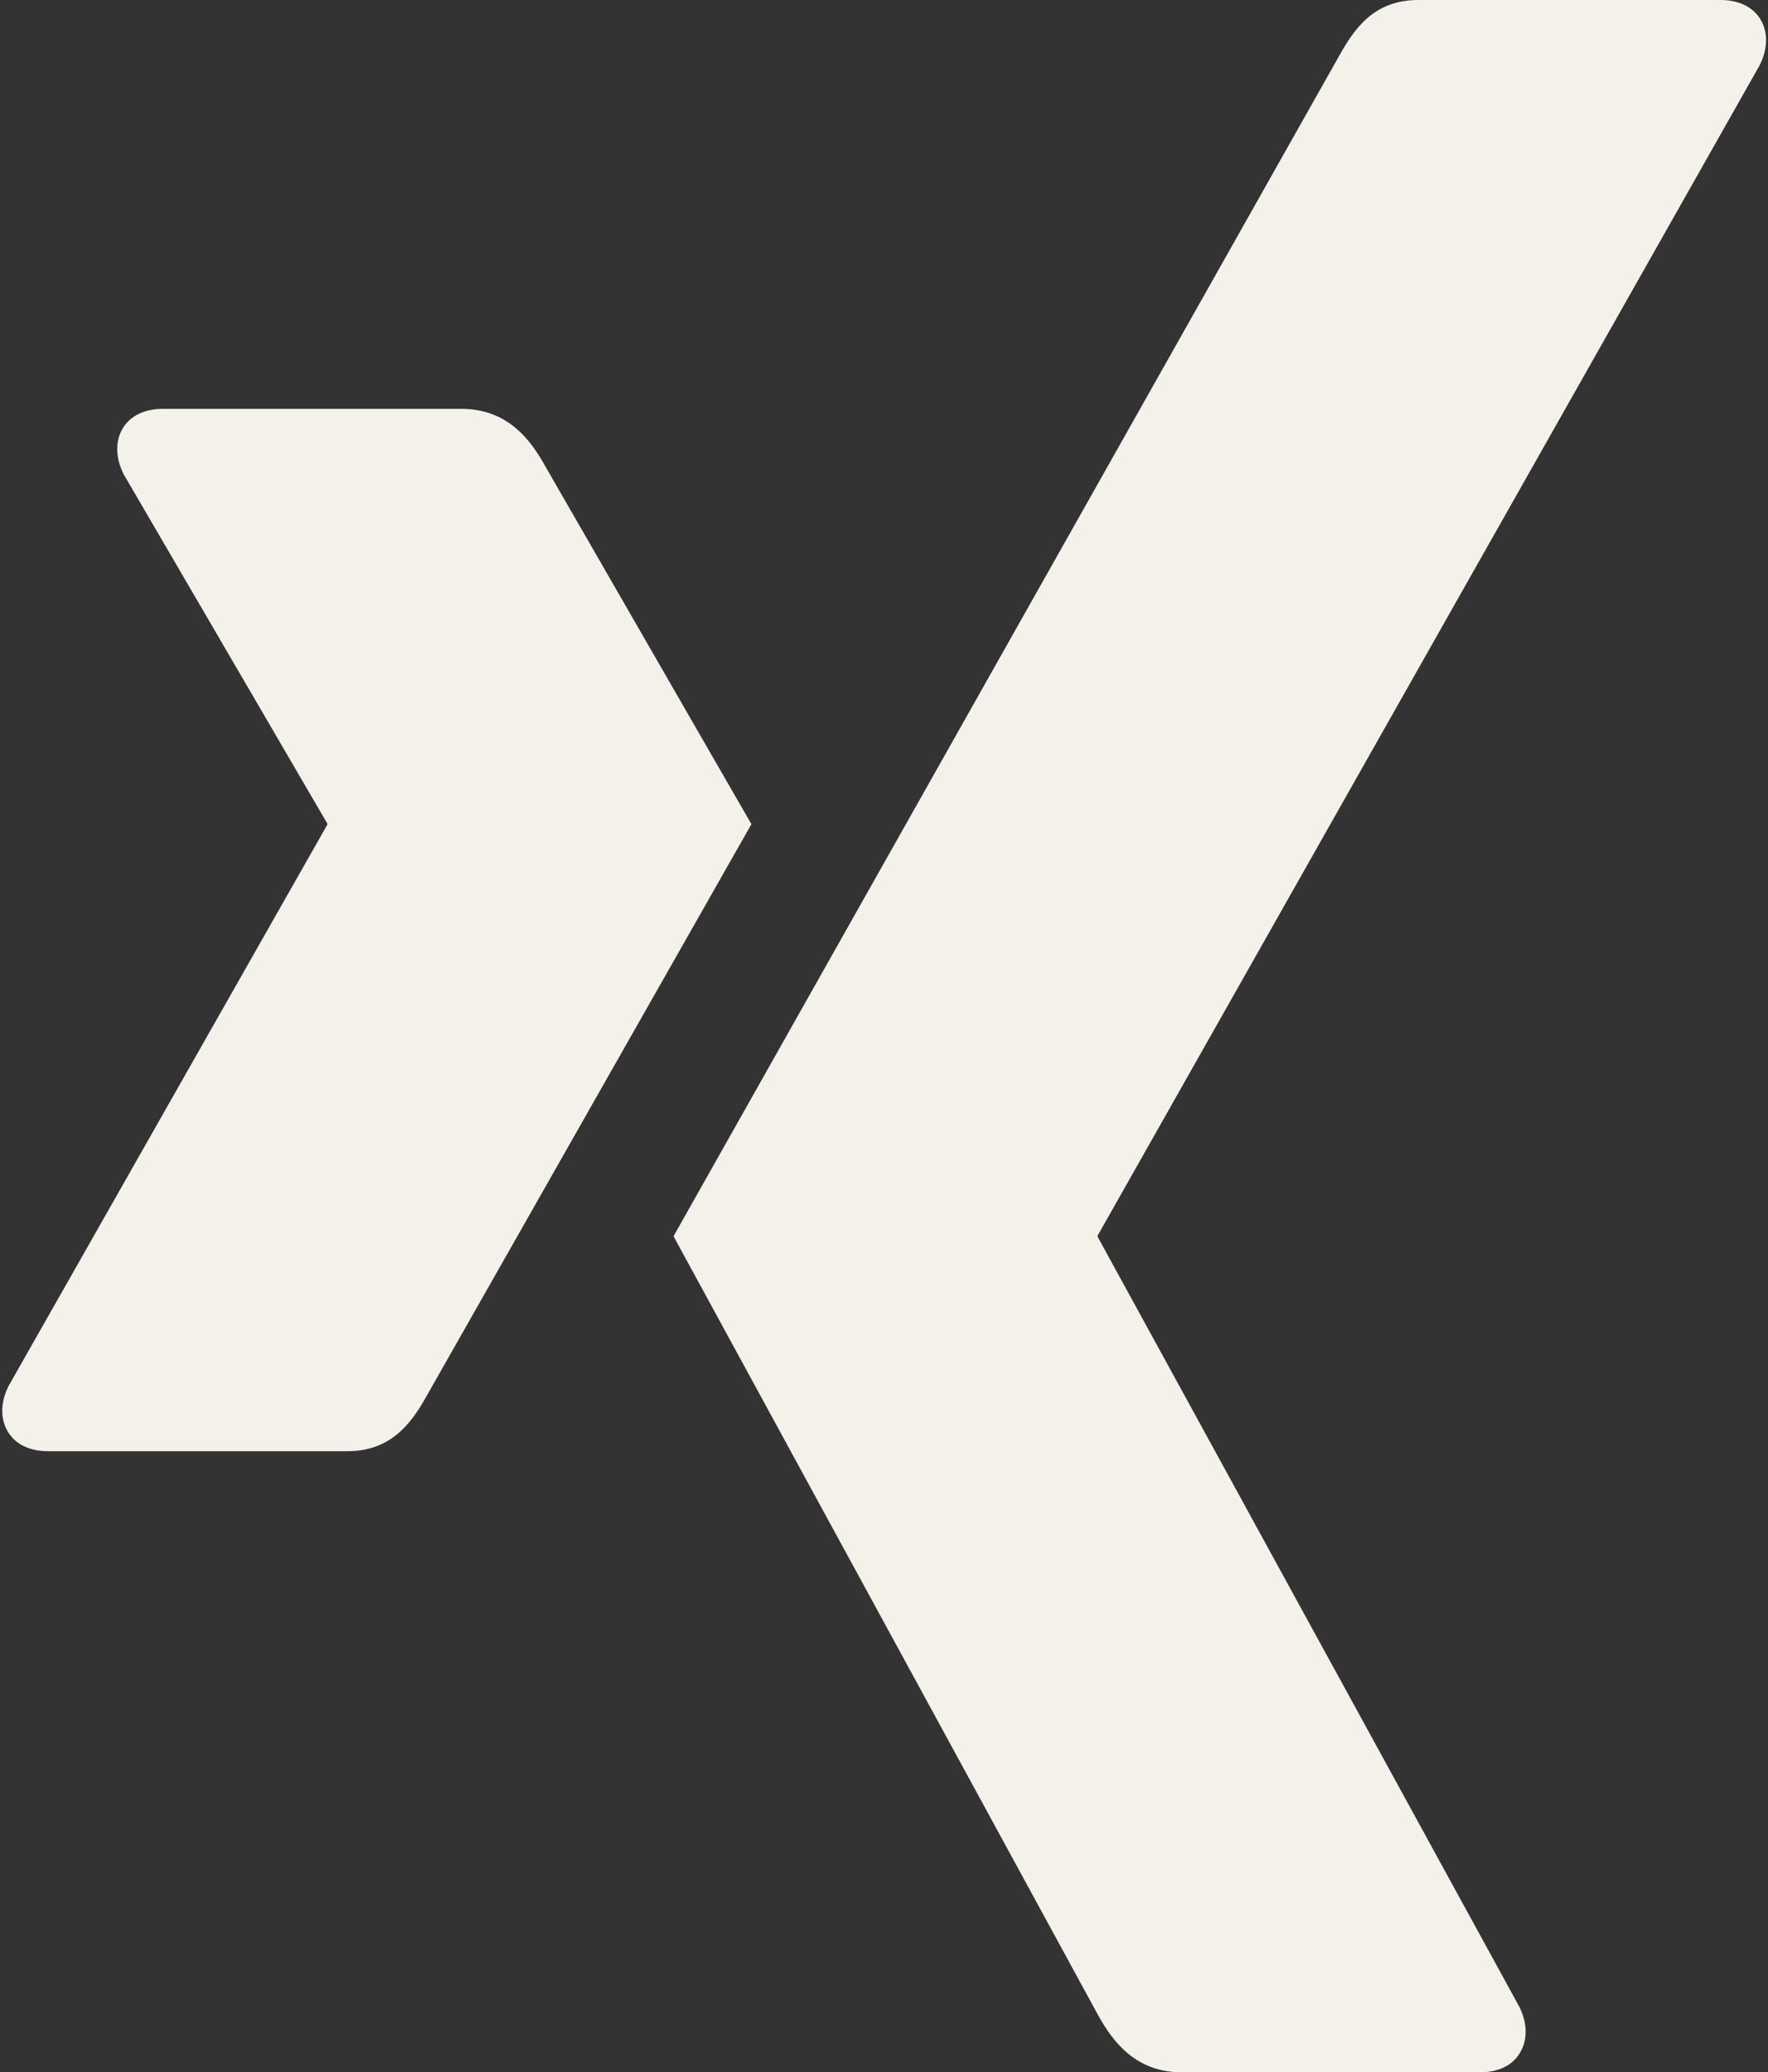
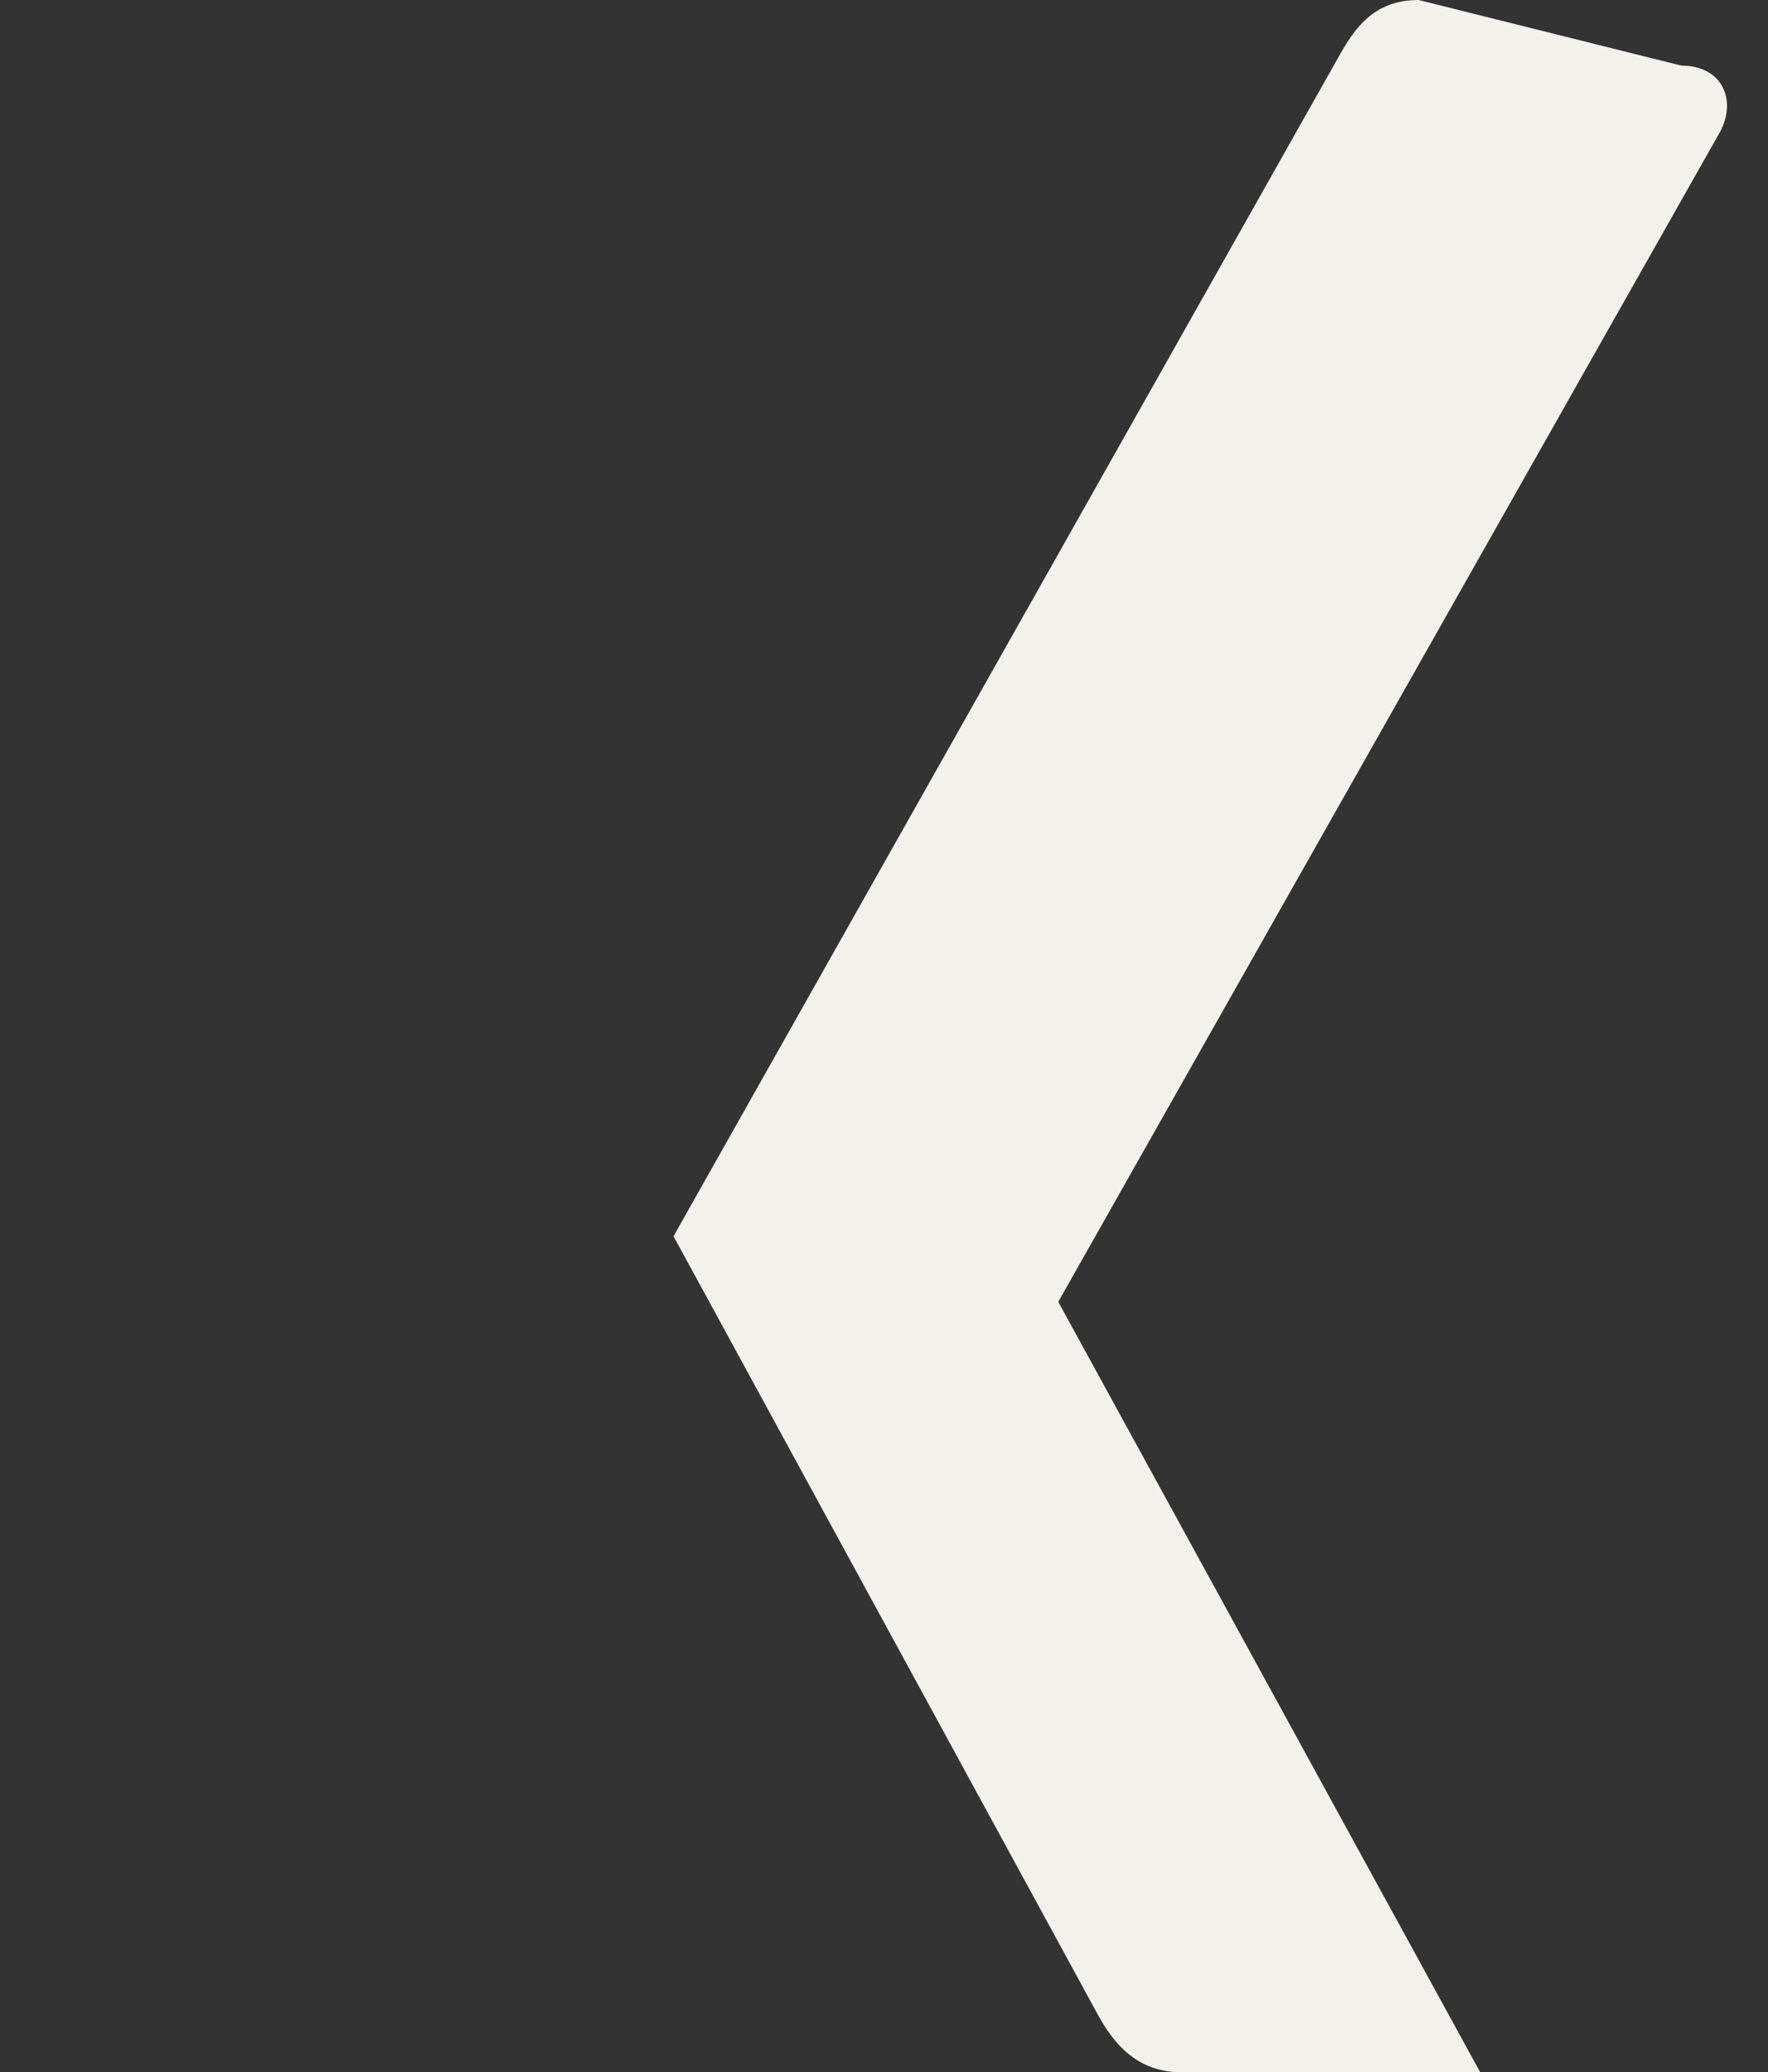
<svg xmlns="http://www.w3.org/2000/svg" fill="#000000" height="64" preserveAspectRatio="xMidYMid meet" version="1" viewBox="4.7 -0.0 54.6 64.0" width="54.6" zoomAndPan="magnify">
  <rect x="4.7" y="-0.0" width="54.6" height="64.0" fill="#333333" stroke="none" />
  <g id="change1_1">
-     <path d="m48.51 0c-1.38 0-1.977 0.87-2.472 1.758l-20.538 36.422 13.115 24.06c0.455 0.82 1.161 1.76 2.577 1.76h9.22c0.555 0 1-0.21 1.226-0.6 0.243-0.395 0.238-0.915-0.02-1.427l-13.013-23.763c-0.012-0.02-0.012-0.043 0-0.062l20.438-36.134c0.256-0.51 0.262-1.03 0.02-1.424-0.237-0.382-0.674-0.59-1.23-0.59z" fill="#f4f1eb" />
+     <path d="m48.51 0c-1.38 0-1.977 0.87-2.472 1.758l-20.538 36.422 13.115 24.06c0.455 0.82 1.161 1.76 2.577 1.76h9.22l-13.013-23.763c-0.012-0.02-0.012-0.043 0-0.062l20.438-36.134c0.256-0.51 0.262-1.03 0.02-1.424-0.237-0.382-0.674-0.59-1.23-0.59z" fill="#f4f1eb" />
  </g>
  <g id="change2_1">
-     <path d="m9.724 12.628c-0.555 0-0.992 0.21-1.226 0.59-0.243 0.395-0.236 0.914 0.02 1.427l6.282 10.775a0.07 0.07 0 0 1 0 0.063l-9.834 17.32c-0.256 0.51-0.26 1.03-0.016 1.425 0.236 0.38 0.67 0.59 1.226 0.59h9.255c1.38 0 2.003-0.908 2.475-1.76l10-17.606c-0.04-0.063-6.372-11.062-6.372-11.062-0.458-0.82-1.164-1.762-2.58-1.762h-9.22z" fill="#f4f1eb" />
-   </g>
+     </g>
</svg>